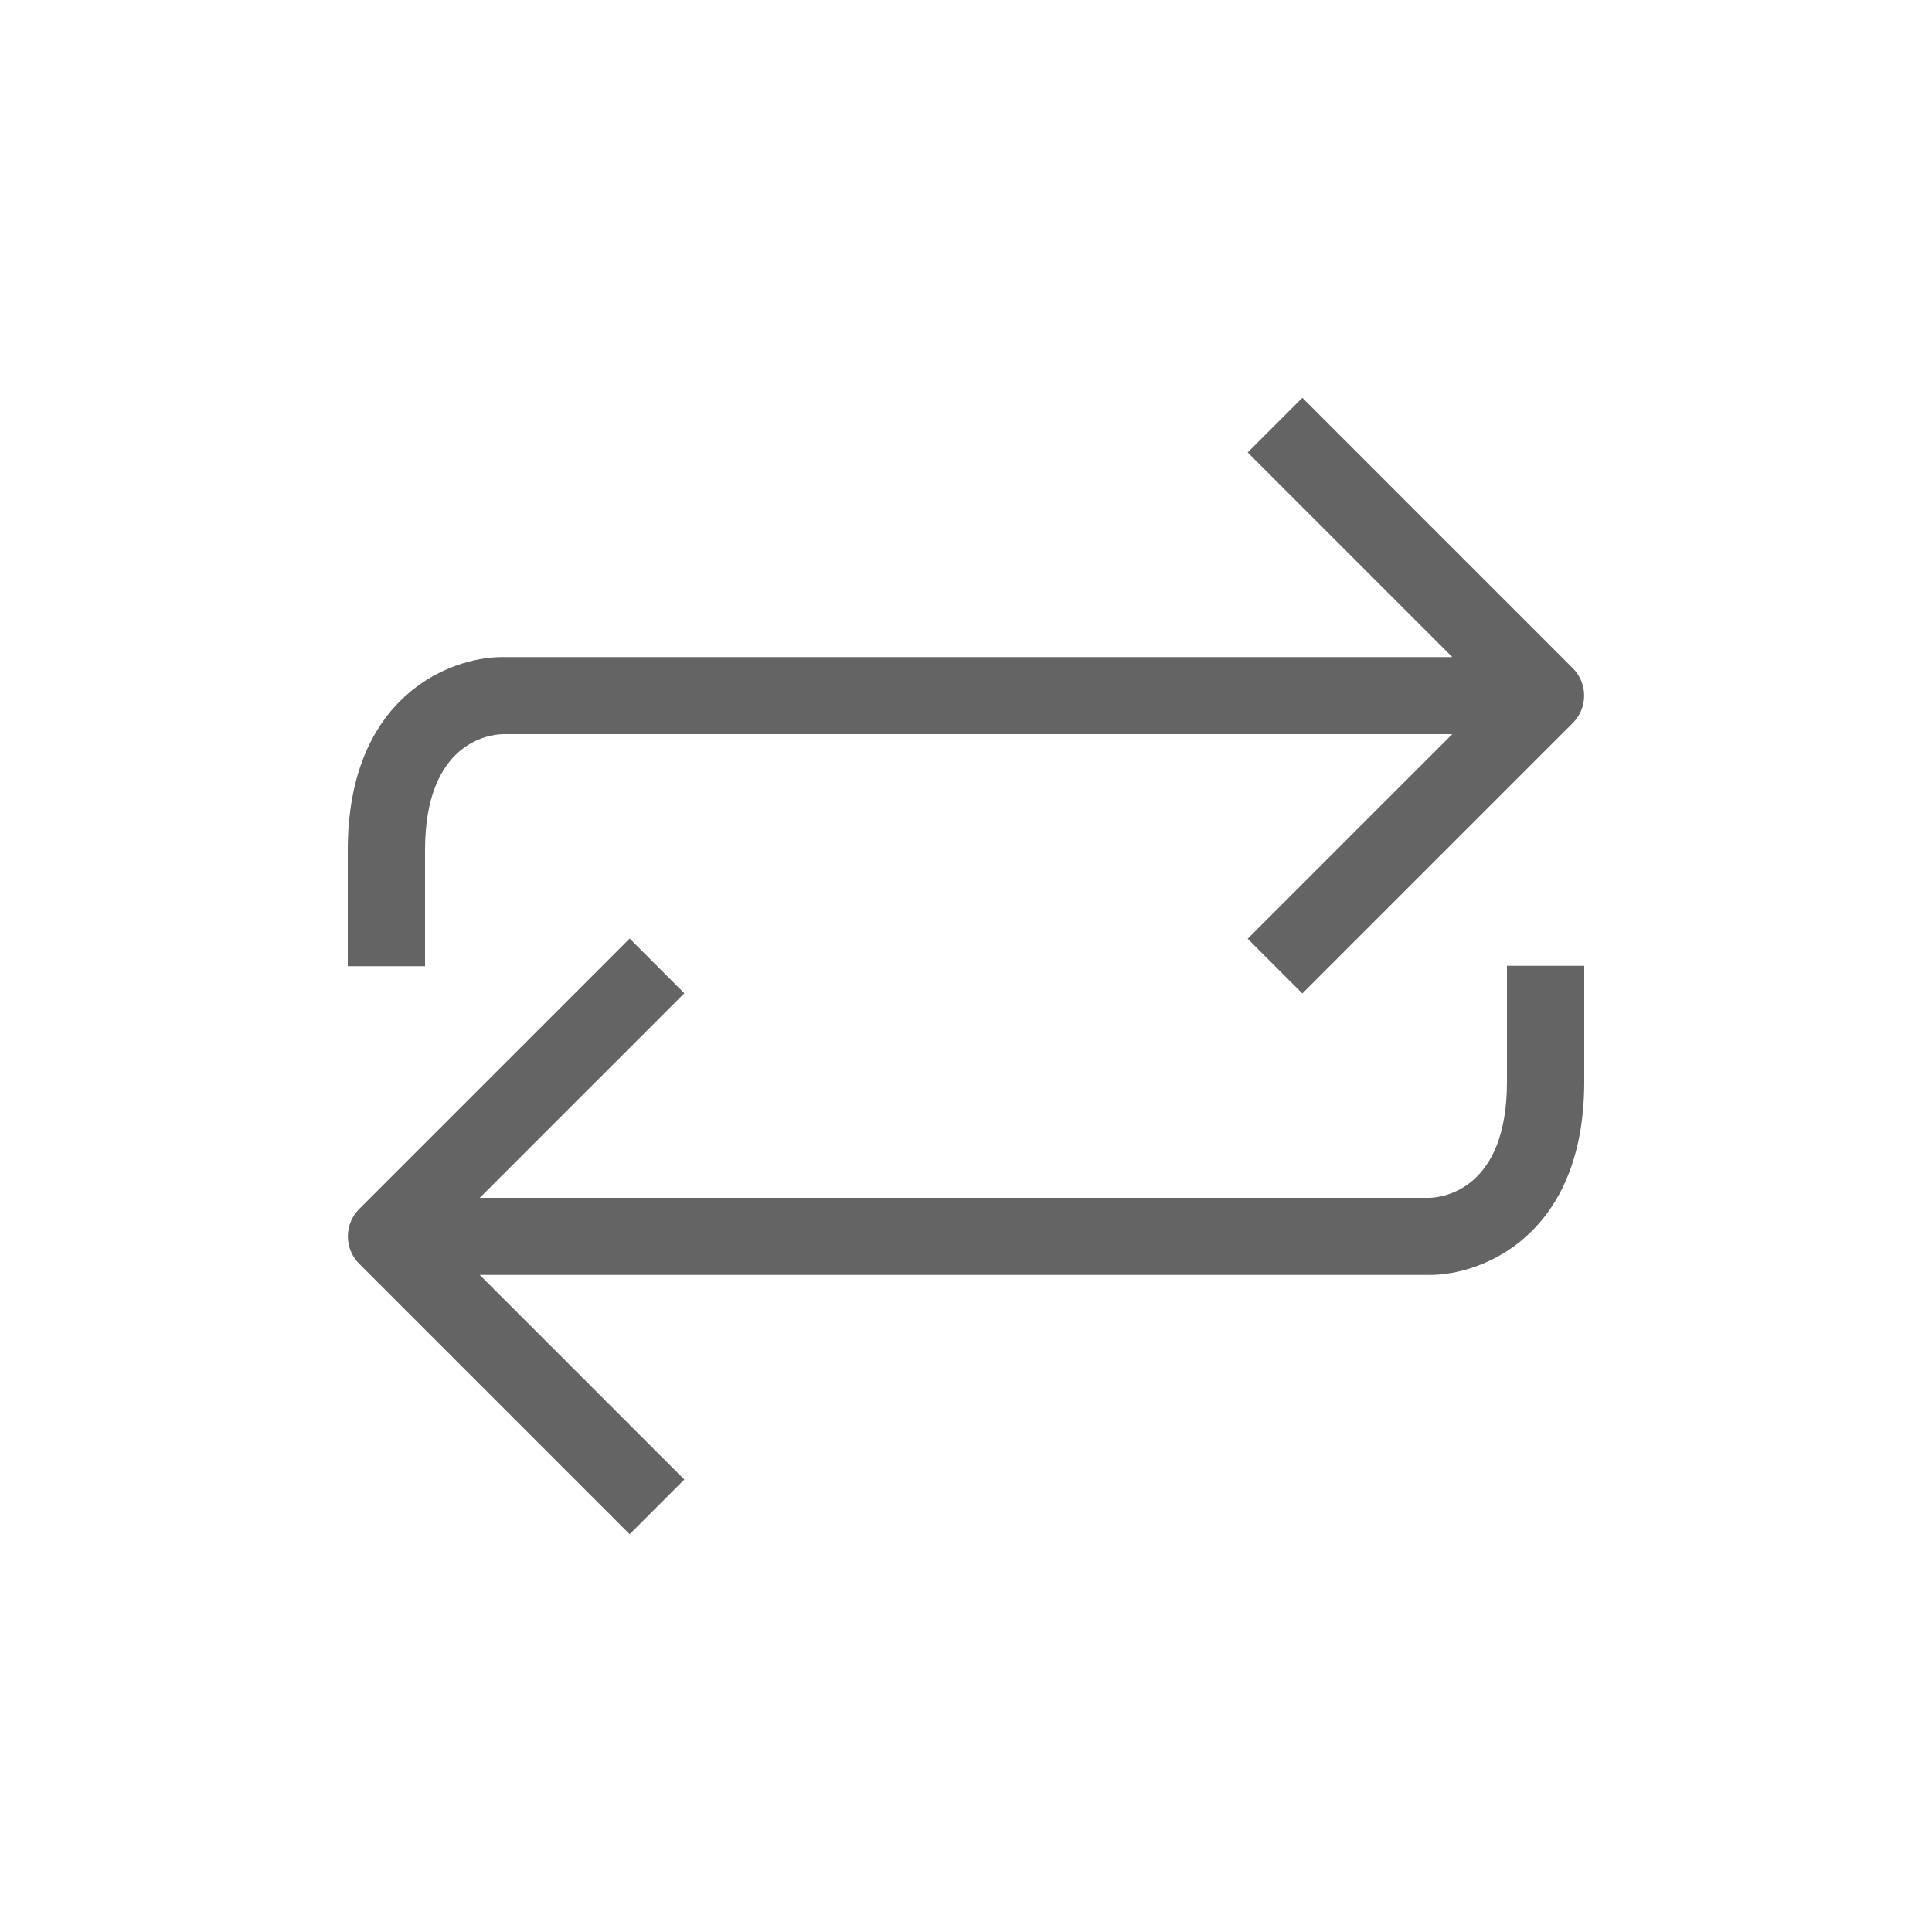
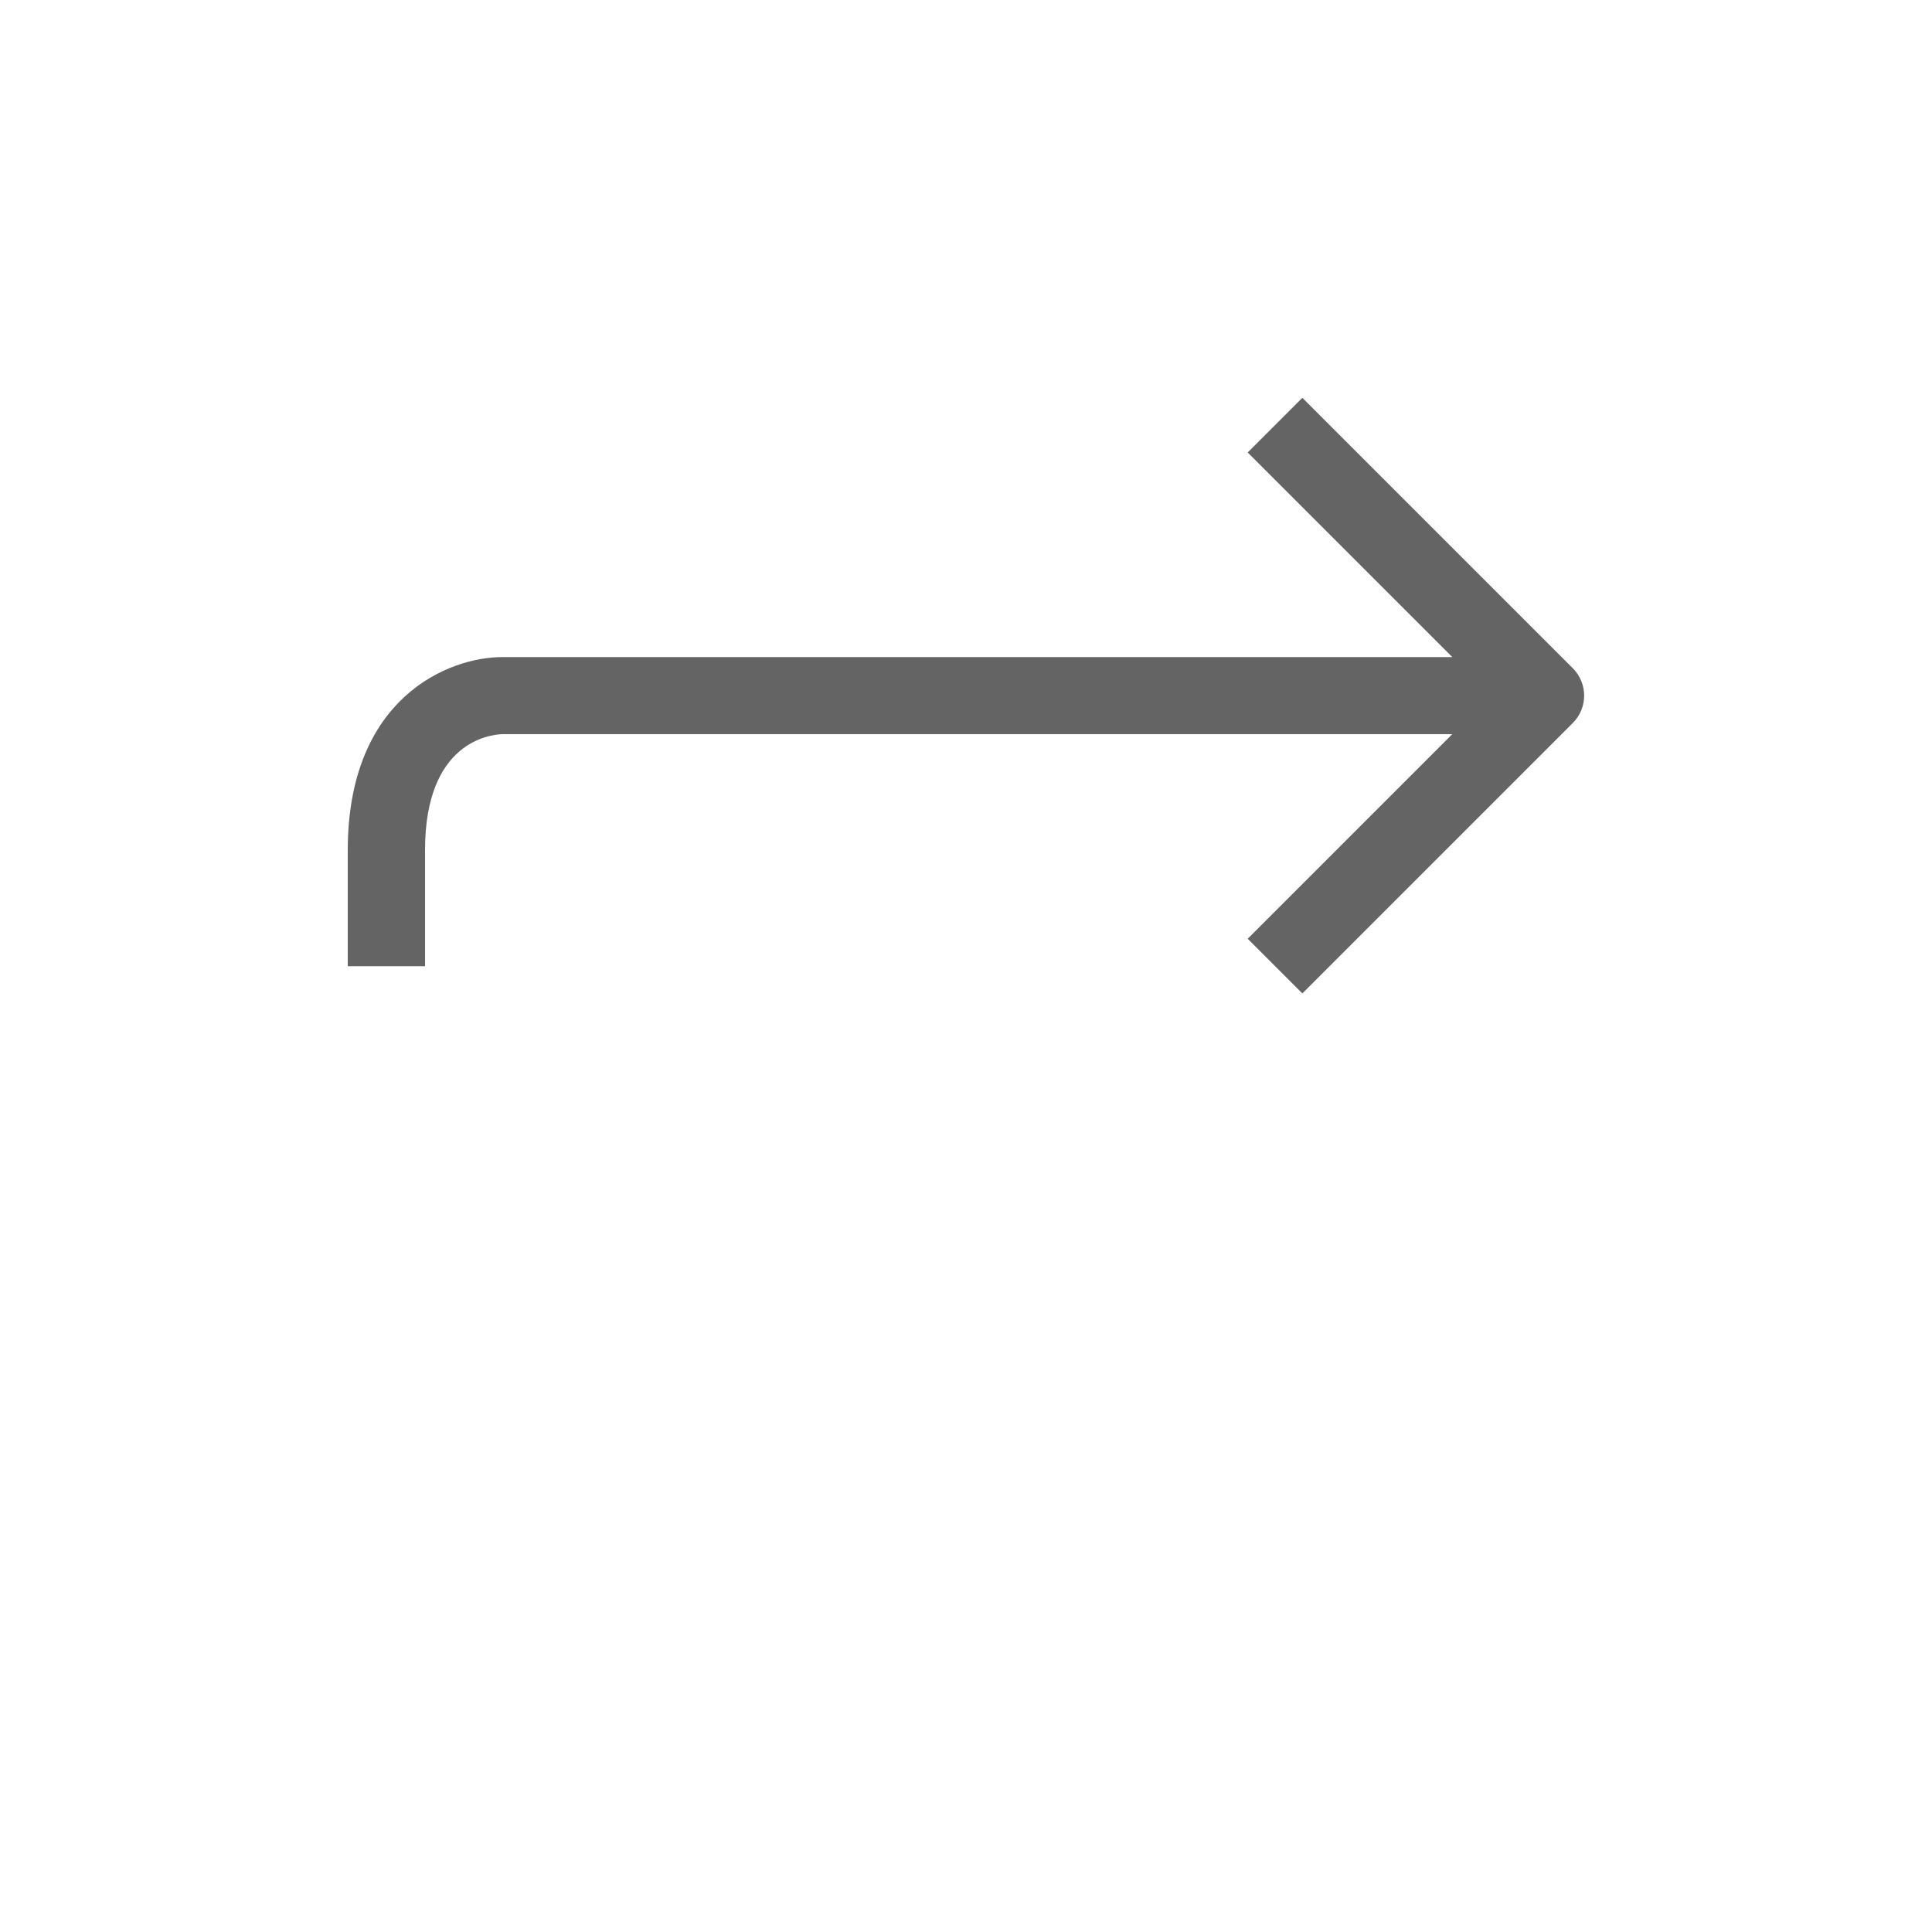
<svg xmlns="http://www.w3.org/2000/svg" id="uuid-8044f228-656b-407d-a463-e2db8733a37e" viewBox="0 0 100 100">
  <defs>
    <style>.uuid-6c6893fb-ee78-4429-b876-9ebf5376dbdc{fill:#646464;stroke-width:0px;}</style>
  </defs>
-   <path class="uuid-6c6893fb-ee78-4429-b876-9ebf5376dbdc" d="M78,56c0,5.6-3.36,5.98-4,6H24.83l10.59-10.59-2.83-2.83-14,14c-.78.78-.78,2.05,0,2.83l14,14,2.83-2.83-10.59-10.59h49.17c2.77,0,8-2.09,8-10v-6h-4v6Z" />
  <path class="uuid-6c6893fb-ee78-4429-b876-9ebf5376dbdc" d="M22,44c0-5.6,3.36-5.98,4-6h49.17l-10.59,10.59,2.83,2.83,14-14c.78-.78.78-2.05,0-2.83l-14-14-2.83,2.83,10.59,10.59H26c-2.77,0-8,2.09-8,10v6h4v-6Z" />
</svg>